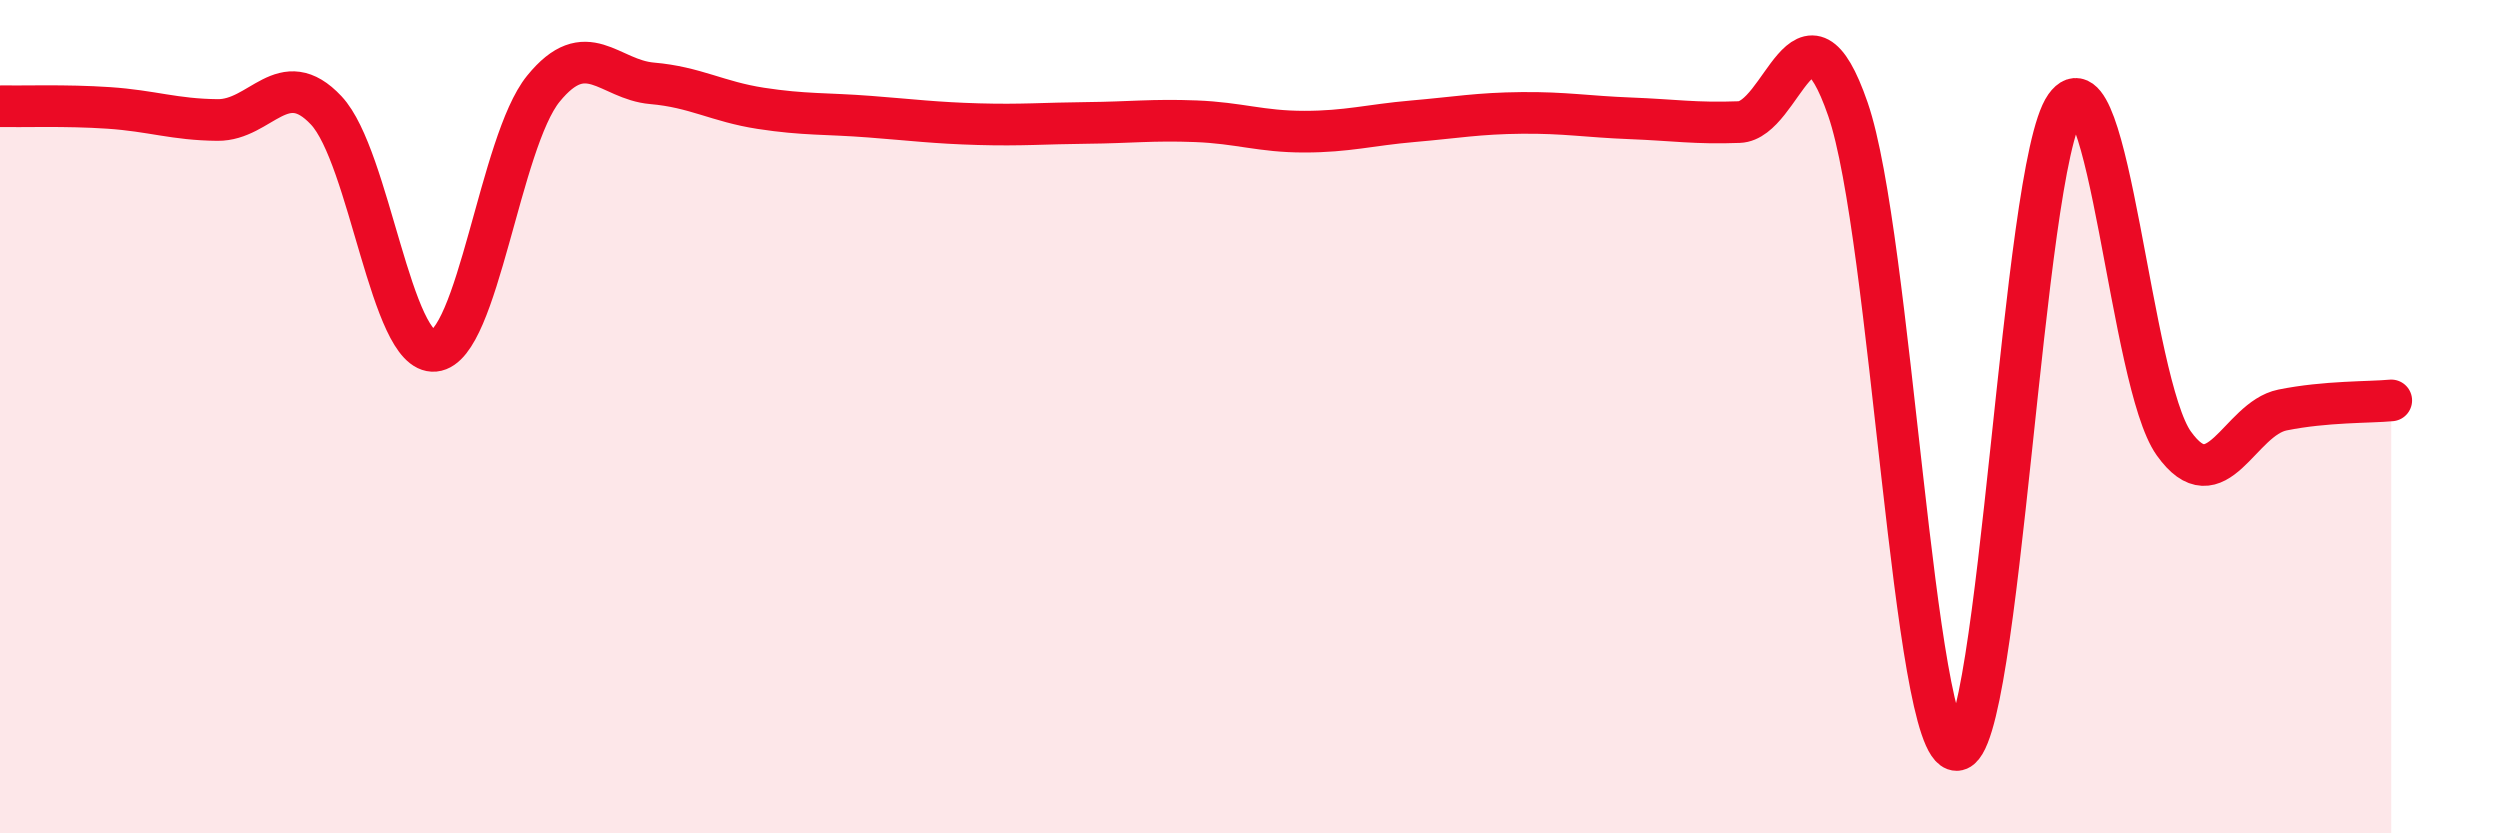
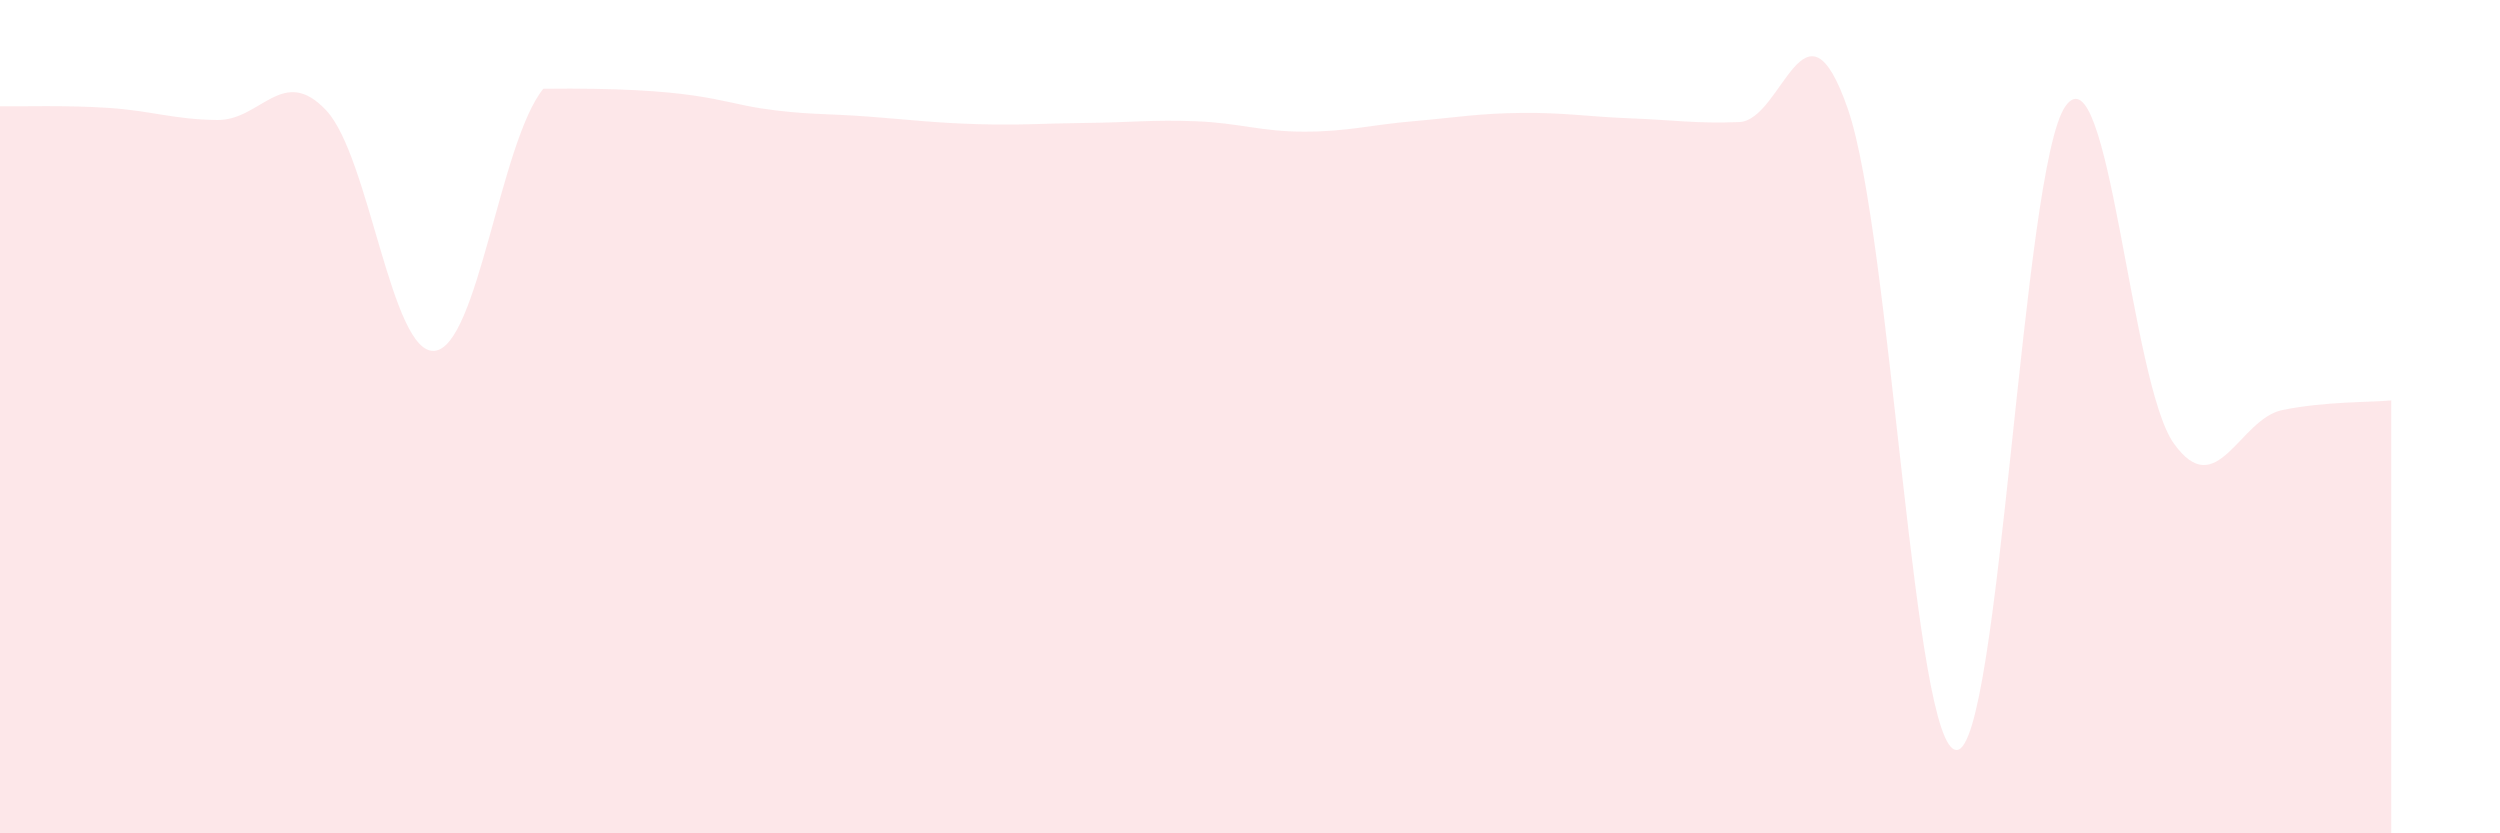
<svg xmlns="http://www.w3.org/2000/svg" width="60" height="20" viewBox="0 0 60 20">
-   <path d="M 0,2.55 C 0.52,2.56 1.57,2.52 2.61,2.59 C 3.65,2.66 4.18,2.87 5.22,2.88 C 6.26,2.89 6.79,1.54 7.83,2.65 C 8.87,3.76 9.39,8.52 10.43,8.42 C 11.47,8.32 12,3.41 13.04,2.13 C 14.08,0.85 14.61,1.91 15.65,2 C 16.69,2.09 17.22,2.44 18.26,2.6 C 19.3,2.76 19.83,2.72 20.87,2.8 C 21.91,2.88 22.44,2.95 23.48,2.98 C 24.52,3.01 25.05,2.96 26.09,2.95 C 27.13,2.94 27.66,2.87 28.7,2.91 C 29.74,2.95 30.26,3.16 31.3,3.16 C 32.34,3.16 32.87,3 33.91,2.91 C 34.95,2.82 35.48,2.72 36.52,2.71 C 37.56,2.7 38.09,2.8 39.13,2.84 C 40.17,2.88 40.7,2.97 41.74,2.93 C 42.78,2.89 43.31,-0.39 44.35,2.62 C 45.39,5.63 45.92,18.01 46.96,18 C 48,17.99 48.53,4.02 49.57,2.55 C 50.61,1.08 51.13,9.18 52.17,10.64 C 53.21,12.1 53.74,10.05 54.78,9.84 C 55.82,9.63 56.87,9.66 57.39,9.61L57.39 20L0 20Z" fill="#EB0A25" opacity="0.1" stroke-linecap="round" stroke-linejoin="round" />
-   <path d="M 0,2.55 C 0.52,2.56 1.57,2.52 2.61,2.59 C 3.65,2.66 4.18,2.87 5.22,2.88 C 6.26,2.89 6.79,1.54 7.83,2.65 C 8.87,3.76 9.39,8.52 10.43,8.42 C 11.47,8.32 12,3.41 13.04,2.13 C 14.08,0.85 14.61,1.91 15.65,2 C 16.69,2.09 17.22,2.44 18.26,2.6 C 19.3,2.76 19.83,2.72 20.87,2.8 C 21.91,2.88 22.44,2.95 23.48,2.98 C 24.52,3.01 25.05,2.96 26.09,2.95 C 27.13,2.94 27.66,2.87 28.7,2.91 C 29.74,2.95 30.26,3.16 31.3,3.16 C 32.34,3.16 32.87,3 33.91,2.91 C 34.95,2.82 35.48,2.72 36.52,2.71 C 37.56,2.7 38.09,2.8 39.13,2.84 C 40.17,2.88 40.7,2.97 41.74,2.93 C 42.78,2.89 43.31,-0.39 44.35,2.62 C 45.39,5.63 45.92,18.01 46.96,18 C 48,17.99 48.53,4.02 49.57,2.55 C 50.61,1.08 51.13,9.18 52.17,10.64 C 53.21,12.1 53.74,10.05 54.78,9.84 C 55.82,9.63 56.87,9.66 57.39,9.61" stroke="#EB0A25" stroke-width="1" fill="none" stroke-linecap="round" stroke-linejoin="round" />
+   <path d="M 0,2.55 C 0.52,2.56 1.57,2.52 2.61,2.59 C 3.65,2.66 4.18,2.87 5.22,2.88 C 6.26,2.89 6.79,1.54 7.83,2.65 C 8.87,3.76 9.39,8.52 10.43,8.42 C 11.47,8.32 12,3.41 13.04,2.13 C 16.69,2.09 17.22,2.44 18.26,2.6 C 19.3,2.76 19.83,2.72 20.87,2.8 C 21.91,2.88 22.44,2.95 23.48,2.98 C 24.52,3.01 25.05,2.96 26.09,2.95 C 27.13,2.94 27.66,2.87 28.7,2.91 C 29.74,2.95 30.26,3.16 31.3,3.16 C 32.34,3.16 32.87,3 33.91,2.91 C 34.95,2.82 35.48,2.72 36.52,2.71 C 37.56,2.7 38.09,2.8 39.13,2.84 C 40.17,2.88 40.7,2.97 41.74,2.93 C 42.78,2.89 43.31,-0.39 44.35,2.62 C 45.39,5.63 45.92,18.01 46.96,18 C 48,17.99 48.53,4.02 49.57,2.55 C 50.61,1.08 51.13,9.18 52.17,10.64 C 53.21,12.1 53.74,10.05 54.78,9.84 C 55.82,9.63 56.87,9.66 57.39,9.61L57.39 20L0 20Z" fill="#EB0A25" opacity="0.1" stroke-linecap="round" stroke-linejoin="round" />
</svg>